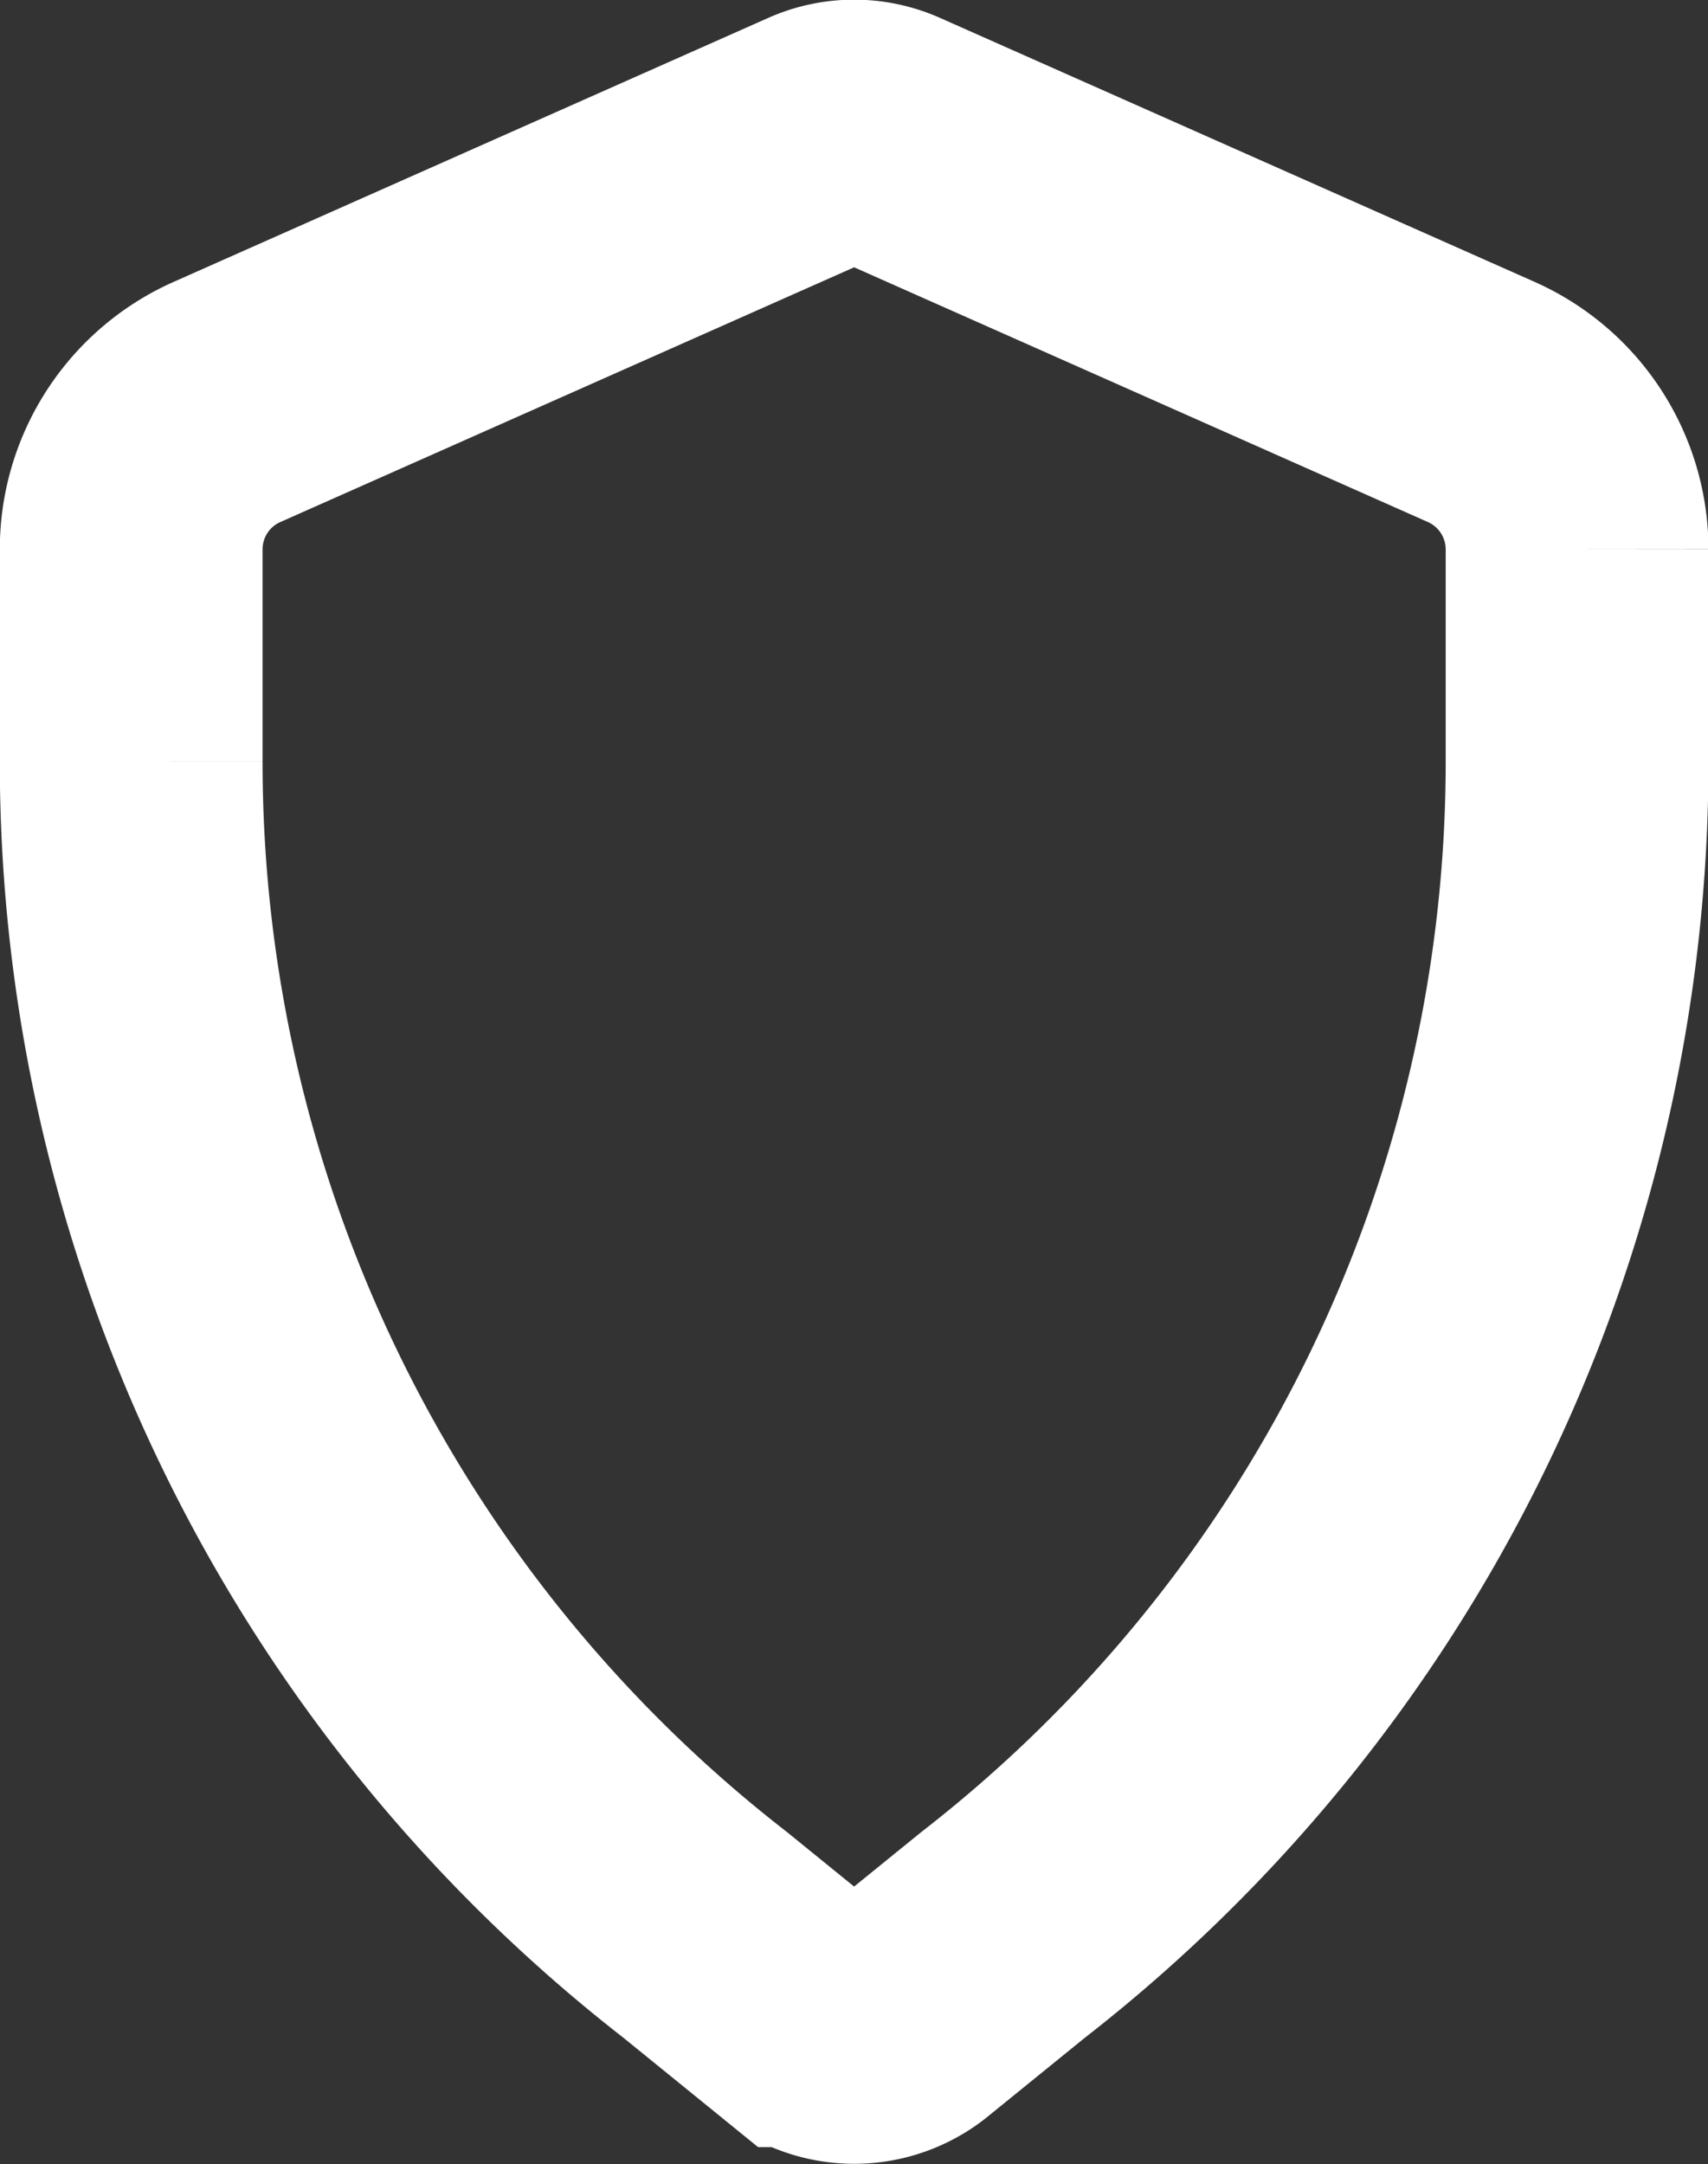
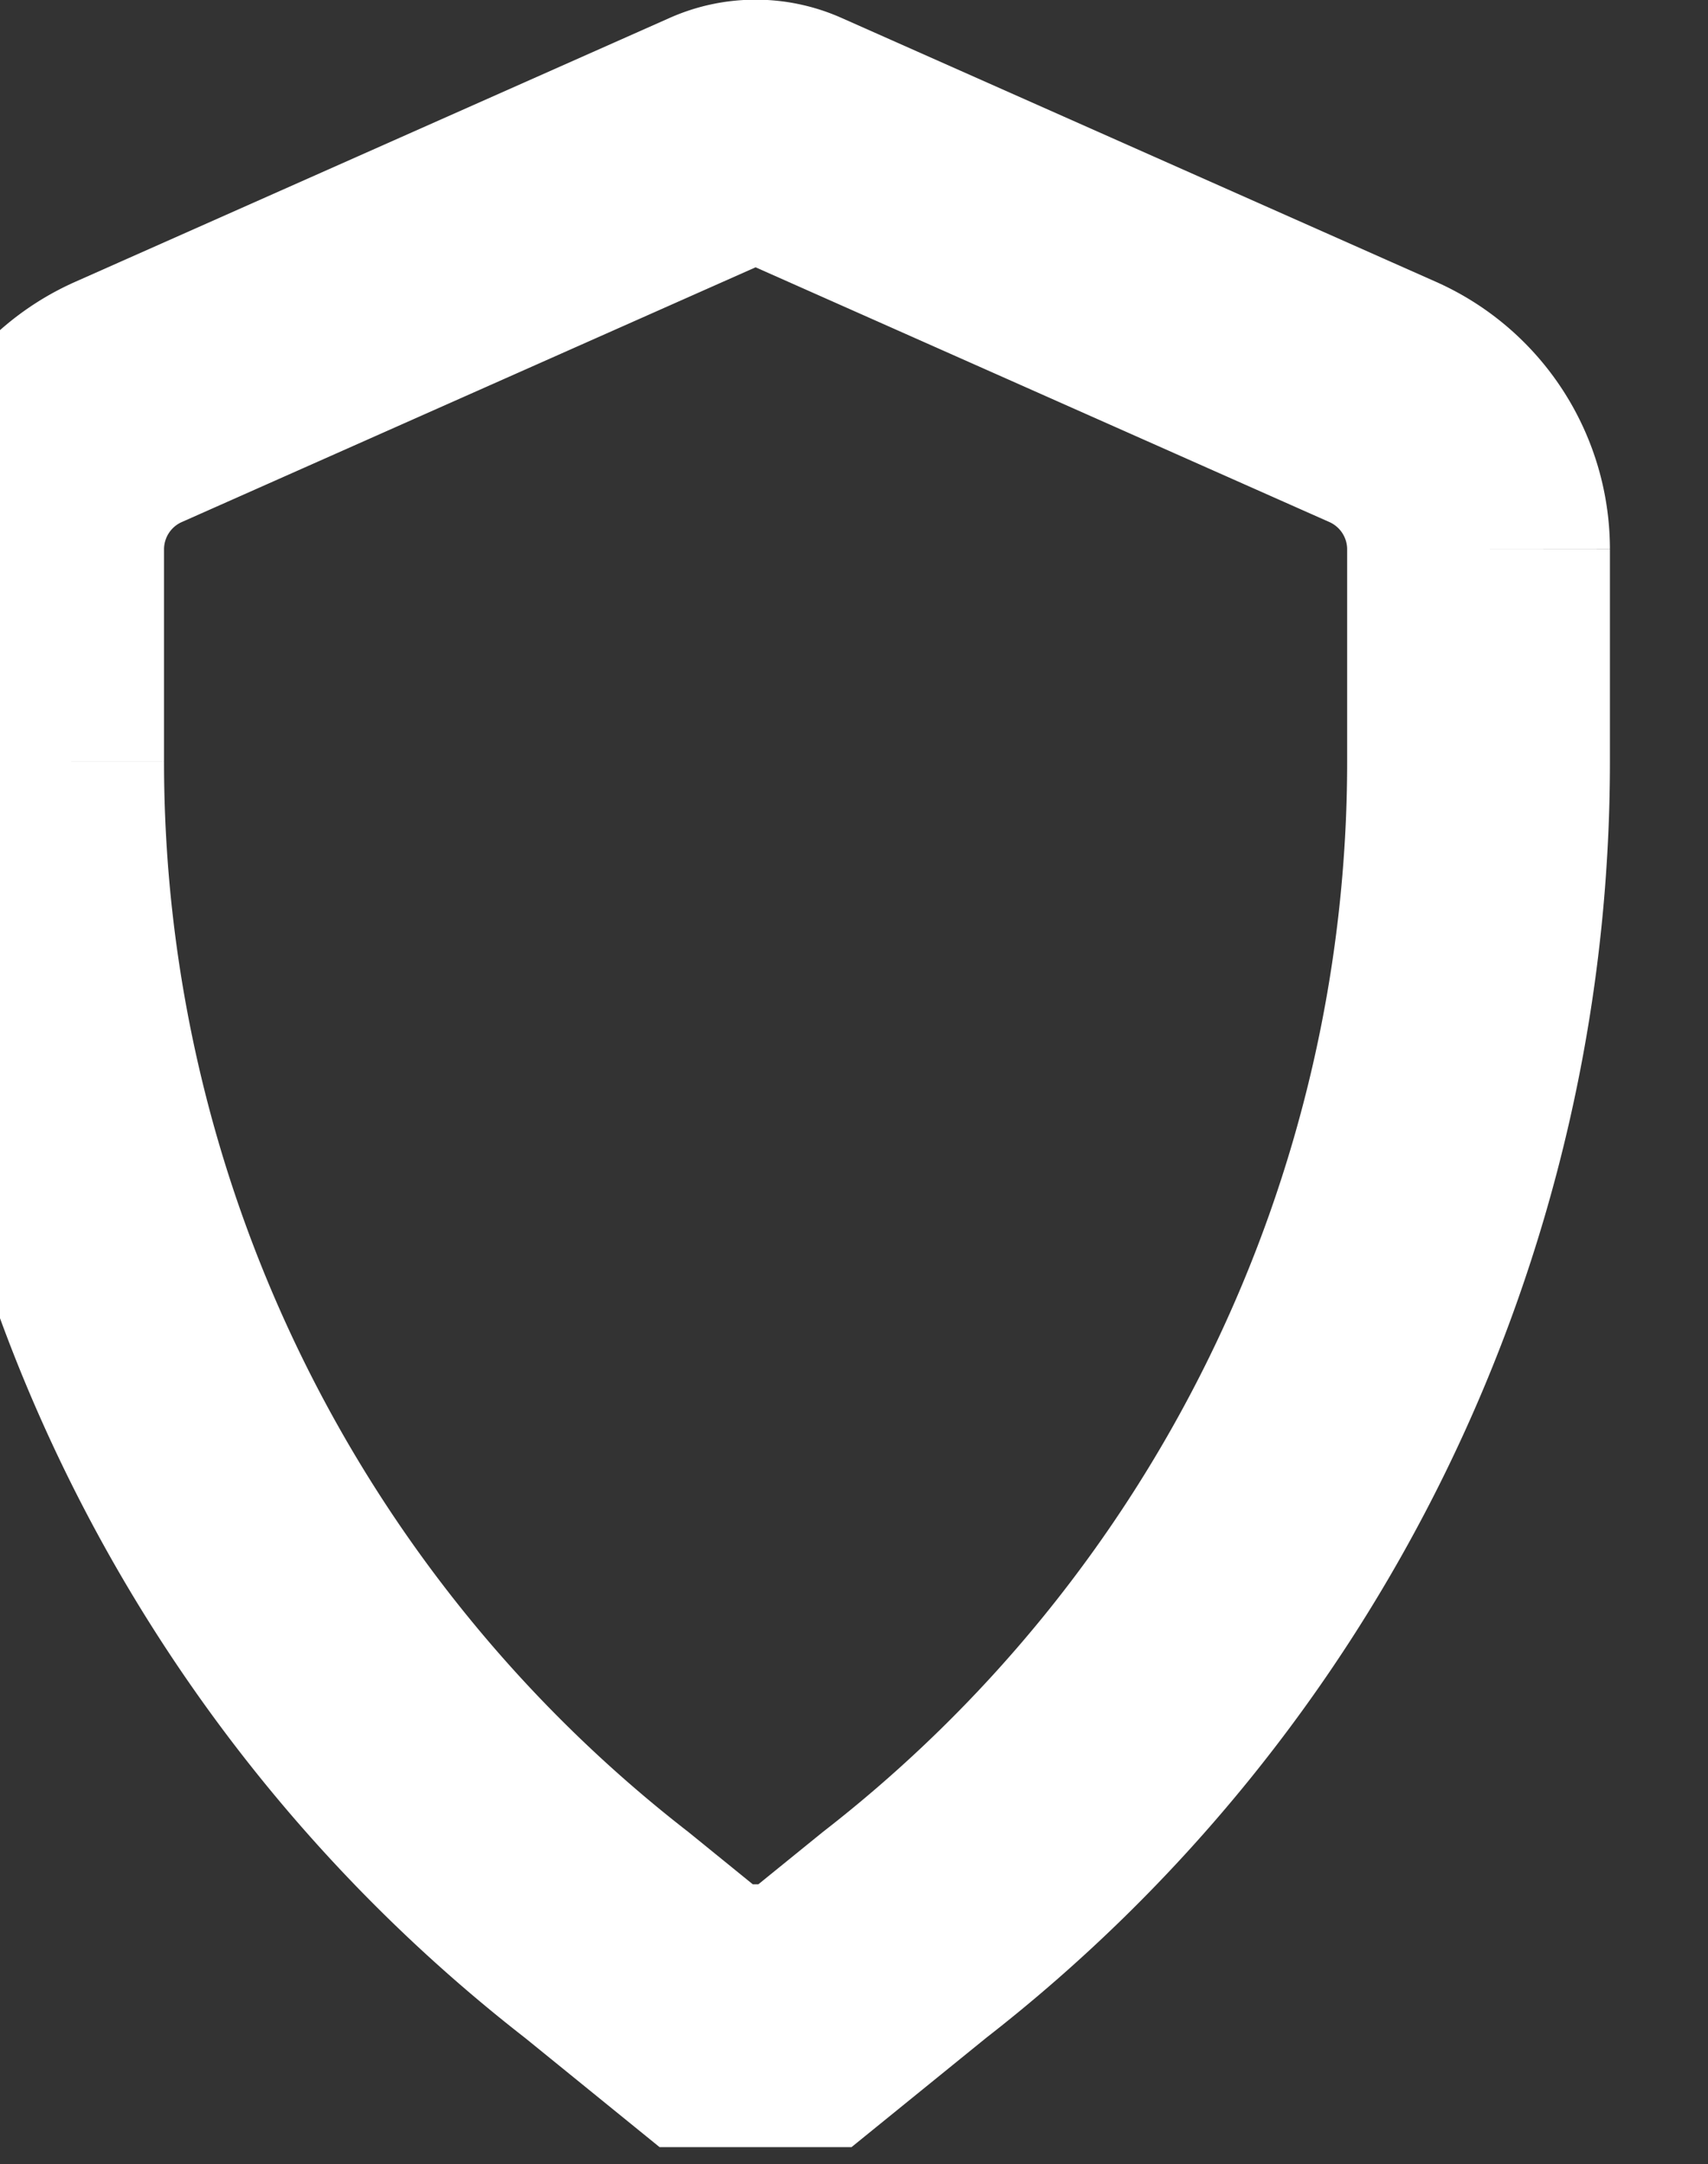
<svg xmlns="http://www.w3.org/2000/svg" width="26" height="32.94" viewBox="0 0 26 32.94">
  <rect x="0" y="0" width="26" height="32.94" fill="#333333" stroke="none" />
  <defs>
    <style>
      .cls-1 {
        fill: none;
        stroke: #fff;
        stroke-width: 4px;
        fill-rule: evenodd;
      }
    </style>
  </defs>
-   <path id="Shield" class="cls-1" d="M315.253,3880.68a1.235,1.235,0,0,0,1.5,0l1.516-1.23a22.615,22.615,0,0,0,8.738-17.86v-3.23a2.456,2.456,0,0,0-1.454-2.24l-9.056-4.02a1.219,1.219,0,0,0-.99,0l-9.056,4.02a2.454,2.454,0,0,0-1.454,2.24v3.23a22.612,22.612,0,0,0,8.738,17.86l1.515,1.23h0Z" transform="translate(-303 -3850)" />
+   <path id="Shield" class="cls-1" d="M315.253,3880.68l1.516-1.23a22.615,22.615,0,0,0,8.738-17.86v-3.23a2.456,2.456,0,0,0-1.454-2.24l-9.056-4.02a1.219,1.219,0,0,0-.99,0l-9.056,4.02a2.454,2.454,0,0,0-1.454,2.24v3.23a22.612,22.612,0,0,0,8.738,17.86l1.515,1.23h0Z" transform="translate(-303 -3850)" />
</svg>